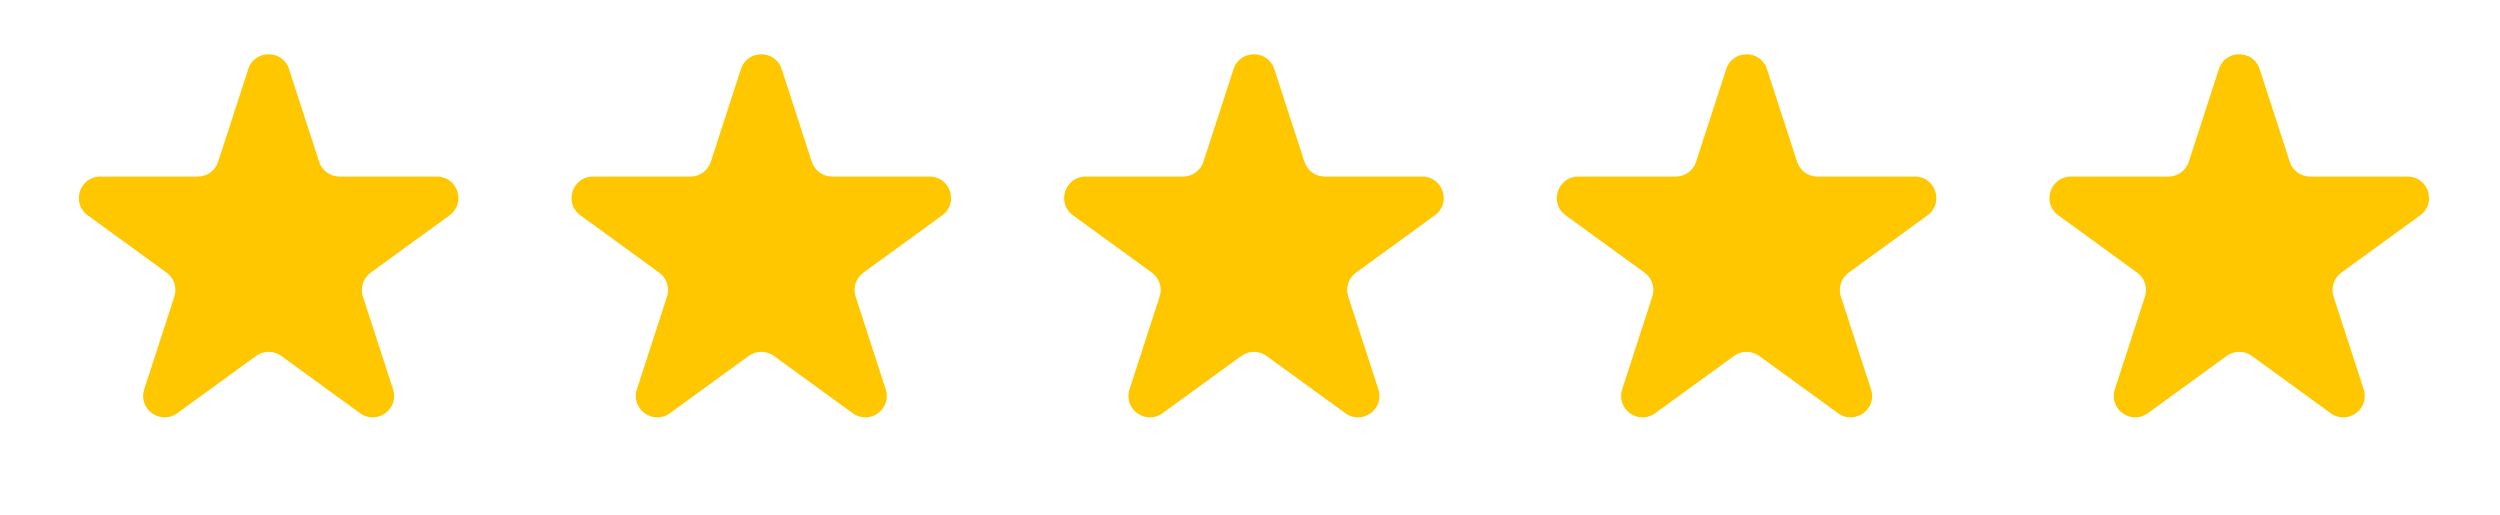
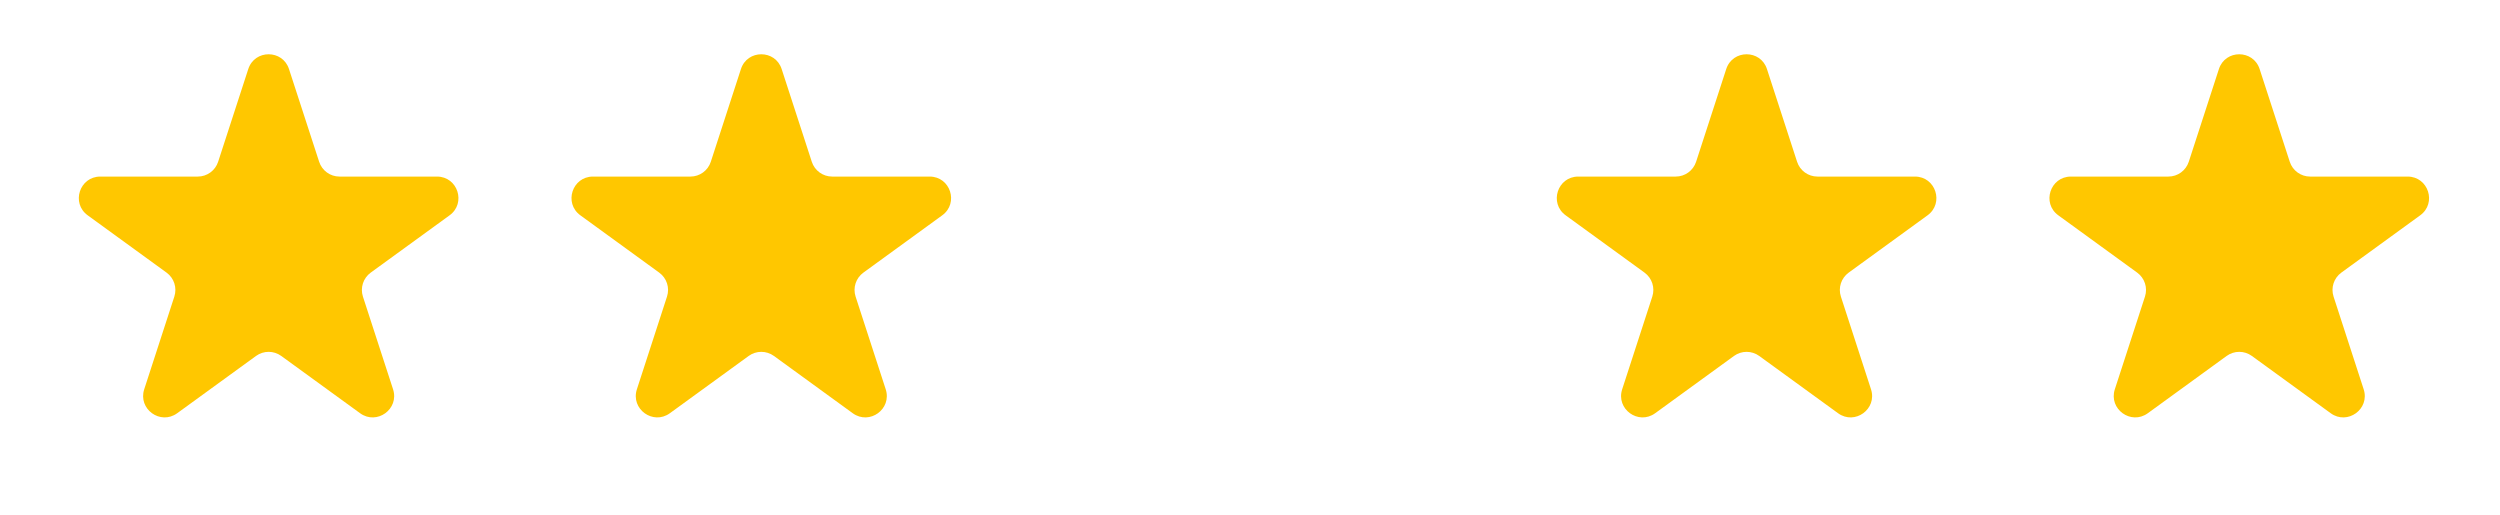
<svg xmlns="http://www.w3.org/2000/svg" width="102" height="21" viewBox="0 0 102 21" fill="none">
  <path d="M10.129 2.818C10.391 2.013 11.53 2.013 11.791 2.818L13.021 6.6C13.138 6.96 13.473 7.204 13.852 7.204H17.829C18.676 7.204 19.028 8.288 18.343 8.785L15.125 11.123C14.819 11.346 14.691 11.74 14.807 12.1L16.037 15.883C16.298 16.688 15.377 17.357 14.692 16.86L11.474 14.522C11.168 14.3 10.753 14.3 10.447 14.522L7.229 16.86C6.544 17.357 5.623 16.688 5.884 15.883L7.113 12.1C7.23 11.74 7.102 11.346 6.796 11.123L3.578 8.785C2.893 8.288 3.245 7.204 4.092 7.204H8.069C8.448 7.204 8.783 6.96 8.9 6.6L10.129 2.818Z" fill="#FFC700" />
  <path d="M30.23 2.818C30.491 2.013 31.631 2.013 31.892 2.818L33.121 6.6C33.238 6.96 33.574 7.204 33.952 7.204H37.93C38.776 7.204 39.128 8.288 38.443 8.785L35.226 11.123C34.919 11.346 34.791 11.74 34.908 12.1L36.137 15.883C36.399 16.688 35.477 17.357 34.792 16.86L31.575 14.522C31.268 14.3 30.854 14.3 30.547 14.522L27.33 16.86C26.645 17.357 25.723 16.688 25.985 15.883L27.214 12.1C27.331 11.74 27.203 11.346 26.896 11.123L23.679 8.785C22.994 8.288 23.346 7.204 24.192 7.204H28.17C28.548 7.204 28.884 6.96 29.001 6.6L30.23 2.818Z" fill="#FFC700" />
-   <path d="M50.329 2.818C50.591 2.013 51.73 2.013 51.992 2.818L53.221 6.6C53.338 6.96 53.673 7.204 54.052 7.204H58.029C58.876 7.204 59.228 8.288 58.543 8.785L55.325 11.123C55.019 11.346 54.891 11.74 55.008 12.1L56.237 15.883C56.498 16.688 55.577 17.357 54.892 16.86L51.674 14.522C51.368 14.3 50.953 14.3 50.647 14.522L47.429 16.86C46.744 17.357 45.823 16.688 46.084 15.883L47.313 12.1C47.43 11.74 47.302 11.346 46.996 11.123L43.778 8.785C43.093 8.288 43.445 7.204 44.292 7.204H48.269C48.648 7.204 48.983 6.96 49.1 6.6L50.329 2.818Z" fill="#FFC700" />
  <path d="M70.43 2.818C70.692 2.013 71.831 2.013 72.092 2.818L73.321 6.6C73.438 6.96 73.774 7.204 74.153 7.204H78.13C78.976 7.204 79.328 8.288 78.644 8.785L75.426 11.123C75.12 11.346 74.991 11.74 75.108 12.1L76.337 15.883C76.599 16.688 75.677 17.357 74.993 16.86L71.775 14.522C71.469 14.3 71.054 14.3 70.748 14.522L67.53 16.86C66.845 17.357 65.923 16.688 66.185 15.883L67.414 12.1C67.531 11.74 67.403 11.346 67.097 11.123L63.879 8.785C63.194 8.288 63.546 7.204 64.392 7.204H68.37C68.748 7.204 69.084 6.96 69.201 6.6L70.43 2.818Z" fill="#FFC700" />
  <path d="M90.531 2.818C90.792 2.013 91.931 2.013 92.193 2.818L93.422 6.6C93.539 6.96 93.874 7.204 94.253 7.204H98.23C99.077 7.204 99.429 8.288 98.744 8.785L95.526 11.123C95.22 11.346 95.092 11.74 95.209 12.1L96.438 15.883C96.7 16.688 95.778 17.357 95.093 16.86L91.875 14.522C91.569 14.3 91.154 14.3 90.848 14.522L87.63 16.86C86.945 17.357 86.024 16.688 86.285 15.883L87.515 12.1C87.632 11.74 87.503 11.346 87.197 11.123L83.979 8.785C83.294 8.288 83.647 7.204 84.493 7.204H88.47C88.849 7.204 89.184 6.96 89.302 6.6L90.531 2.818Z" fill="#FFC700" />
</svg>